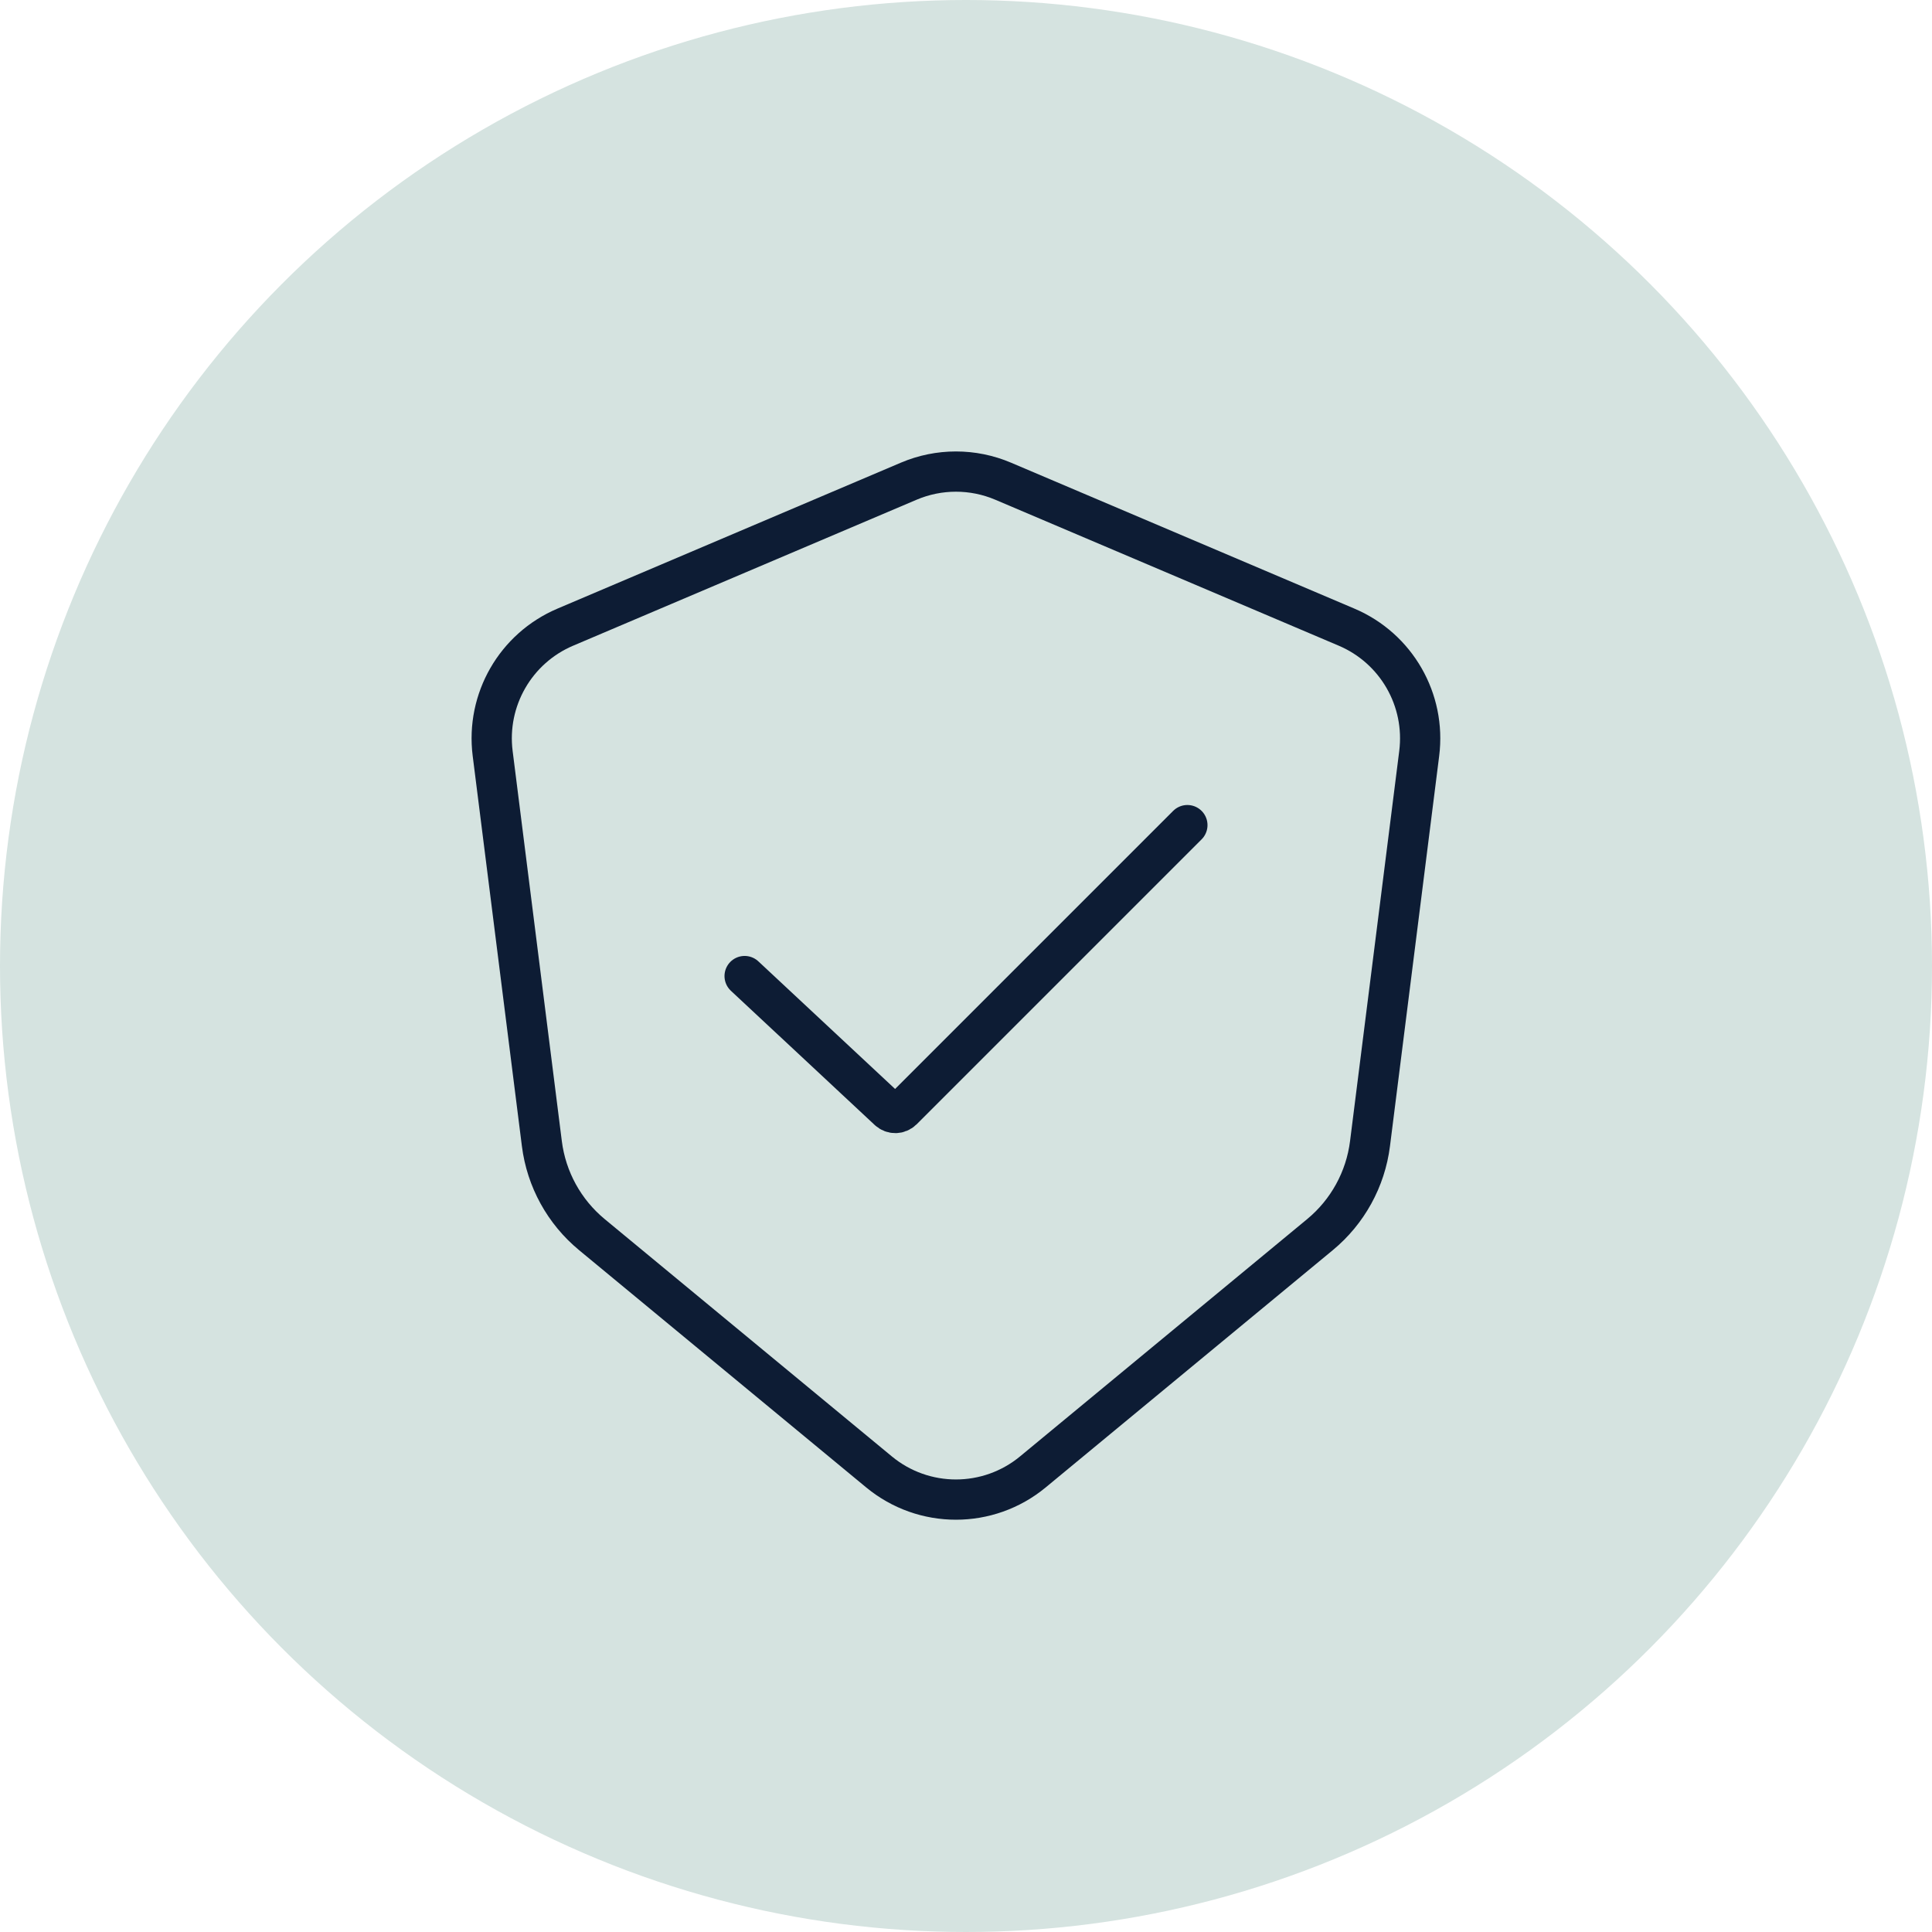
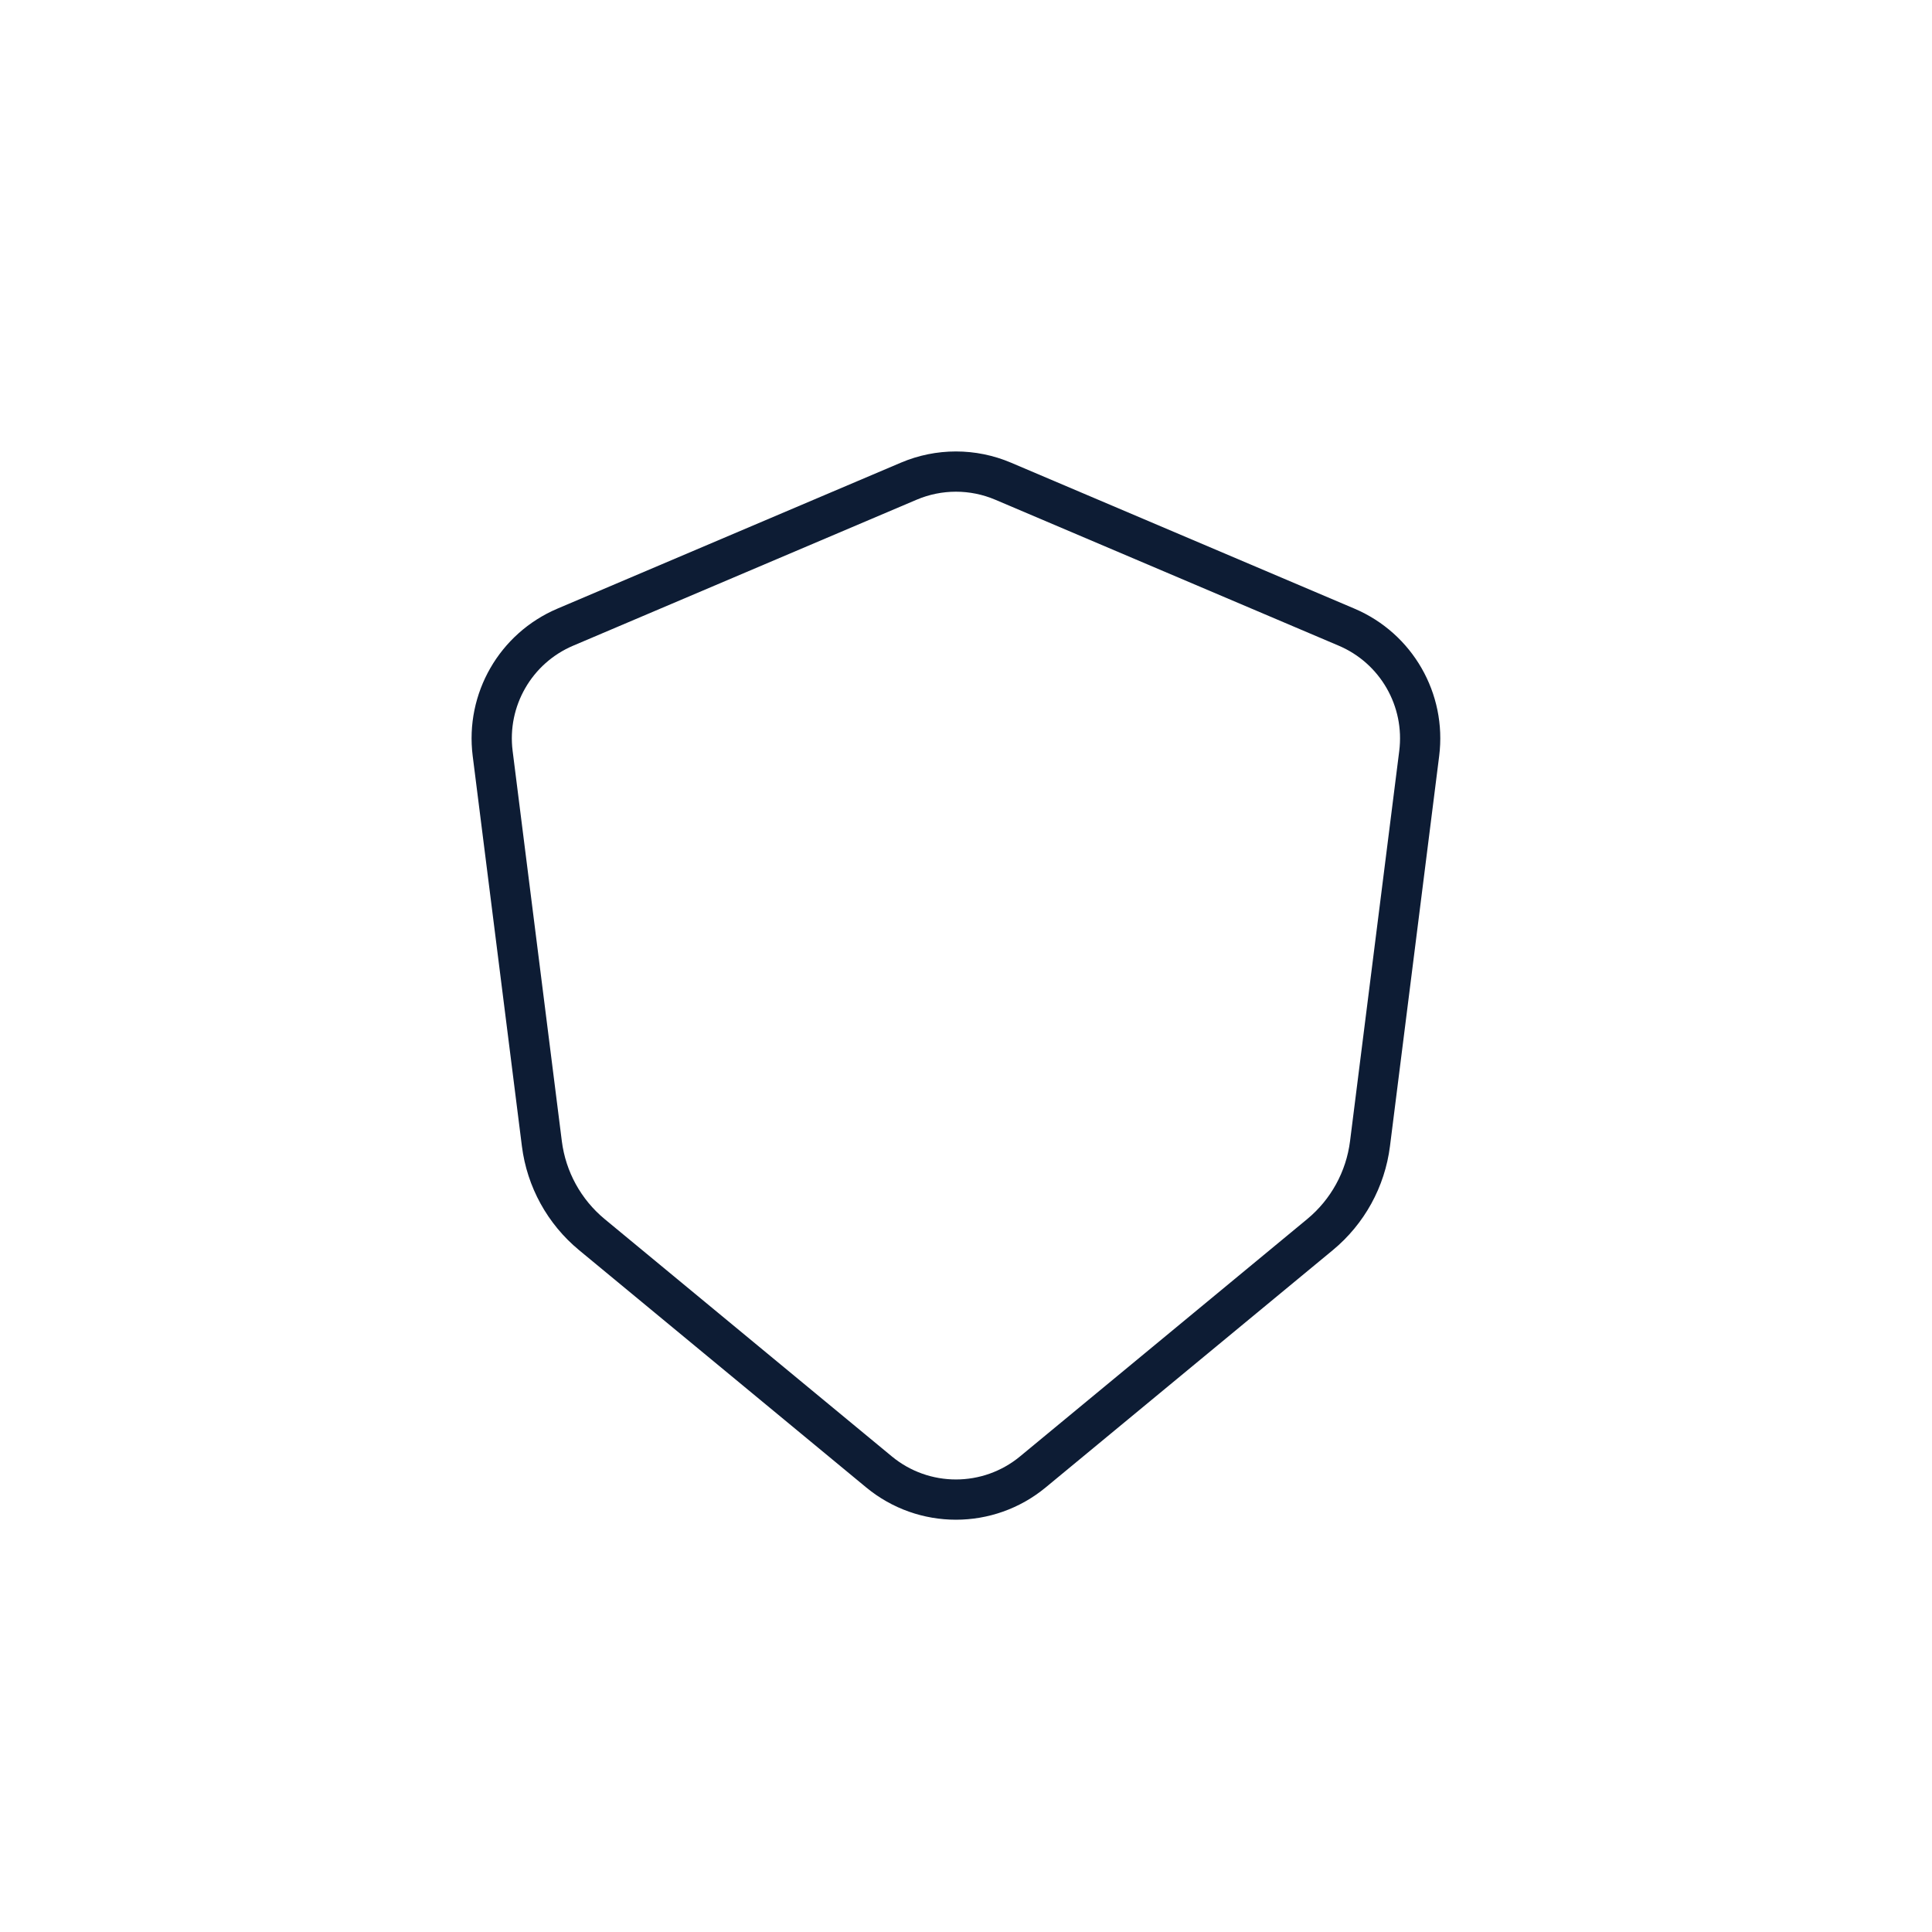
<svg xmlns="http://www.w3.org/2000/svg" width="96" height="96" viewBox="0 0 96 96" fill="none">
-   <circle cx="48" cy="48" r="48" fill="#D5E3E0" />
  <path d="M66.913 31.164L49.847 23.911C48.347 23.273 46.653 23.273 45.153 23.911L28.087 31.164C25.617 32.214 24.145 34.775 24.48 37.437L26.925 56.828C27.148 58.596 28.037 60.213 29.411 61.348L43.678 73.139C45.896 74.972 49.104 74.972 51.322 73.139L65.589 61.348C66.963 60.213 67.852 58.596 68.075 56.828L70.52 37.437C70.855 34.775 69.383 32.214 66.913 31.164Z" stroke="#0D1C34" stroke-width="2" stroke-linecap="round" />
-   <path d="M37 48.5L44.147 55.17C44.344 55.354 44.651 55.349 44.842 55.158L59 41" stroke="#0D1C34" stroke-width="2" stroke-linecap="round" />
</svg>